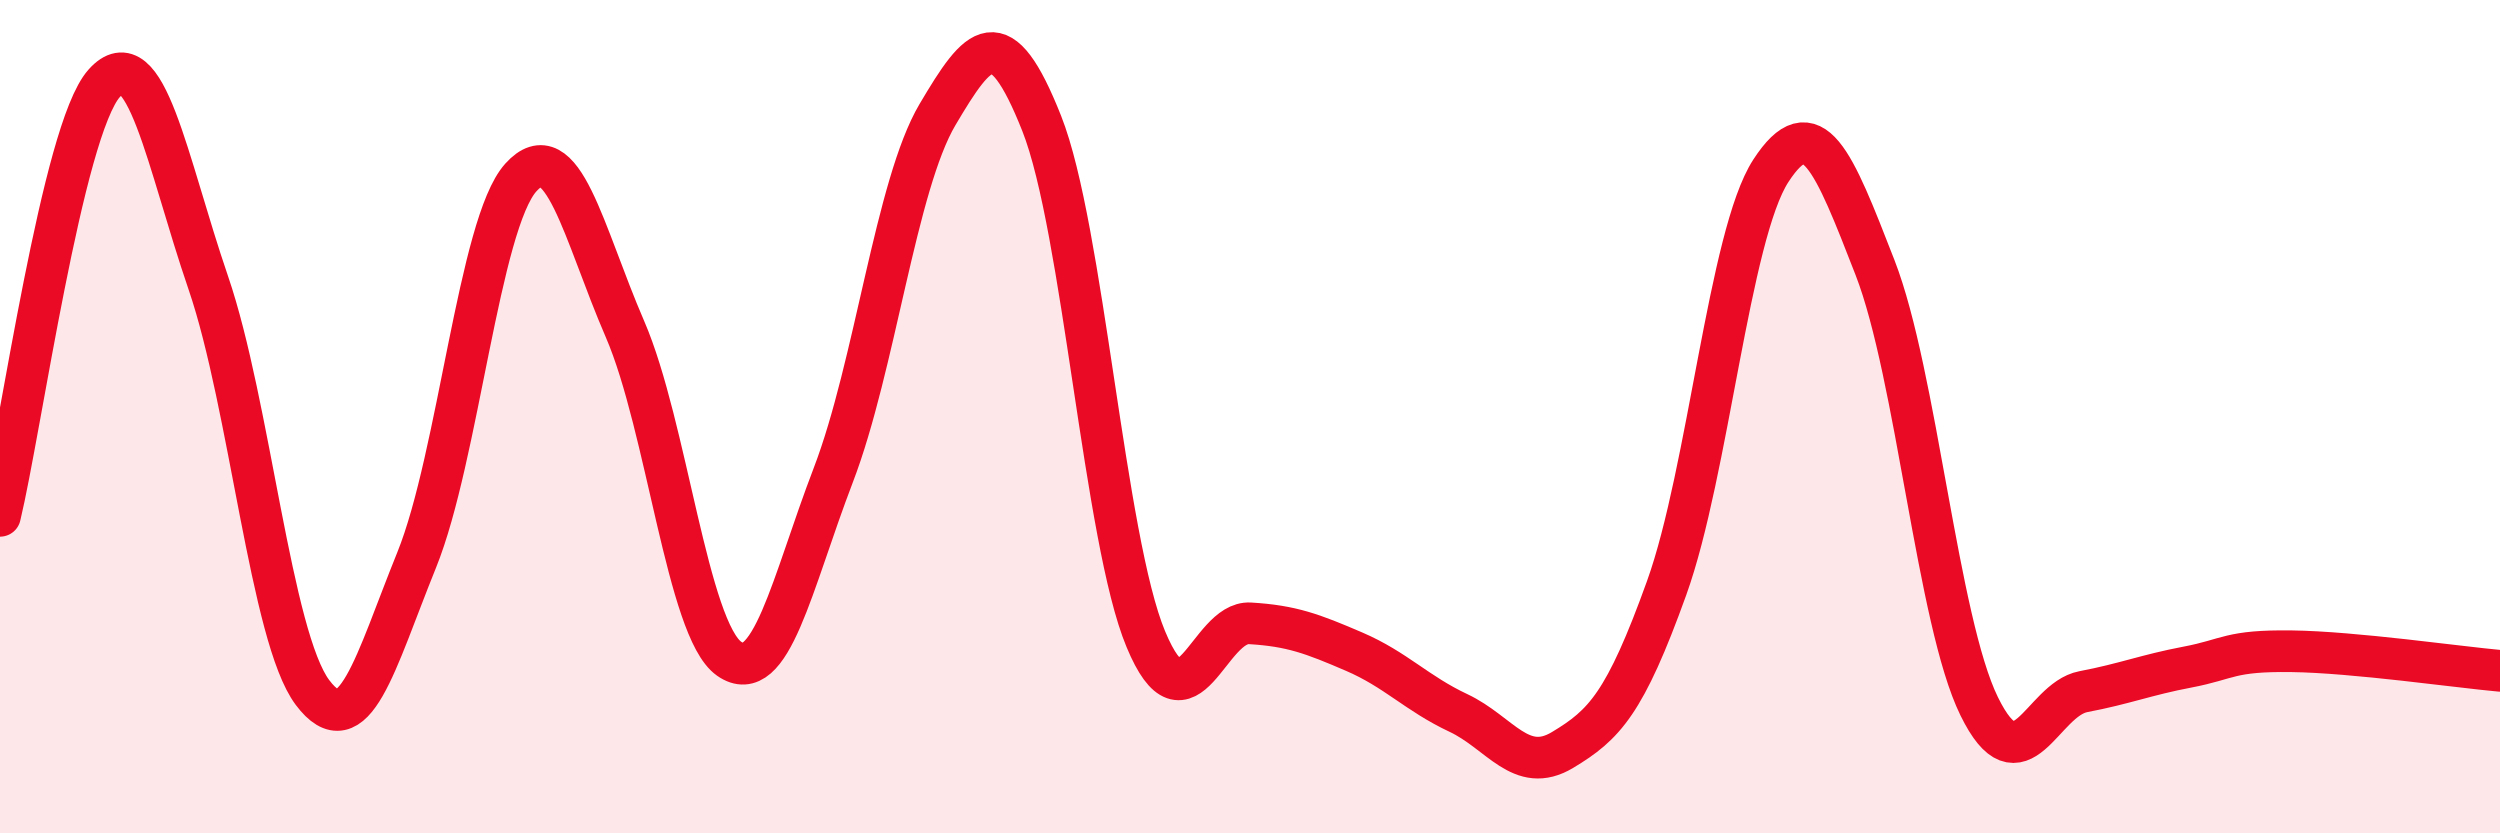
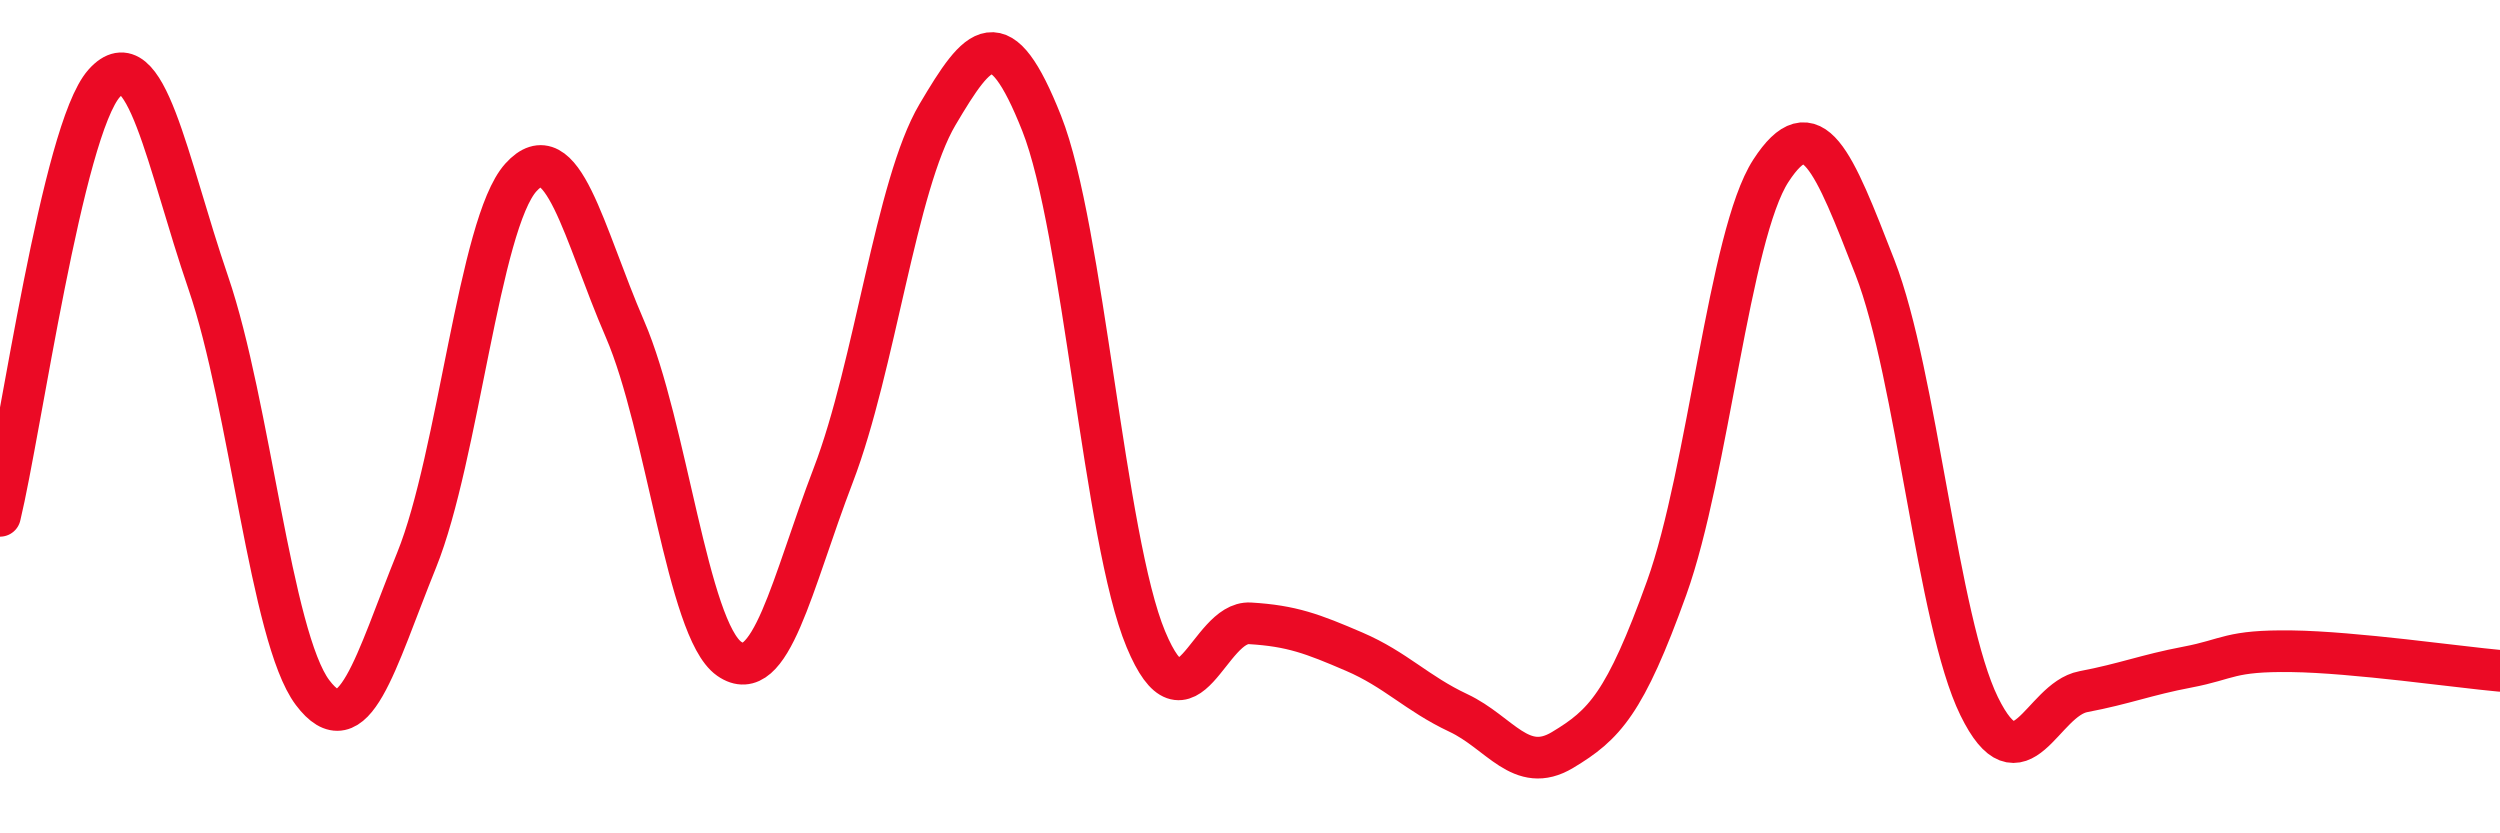
<svg xmlns="http://www.w3.org/2000/svg" width="60" height="20" viewBox="0 0 60 20">
-   <path d="M 0,12.38 C 0.5,10.3 1.5,3.12 2.5,2 C 3.5,0.88 4,3.87 5,6.79 C 6,9.71 6.5,15.29 7.5,16.62 C 8.5,17.95 9,15.91 10,13.44 C 11,10.97 11.5,5.37 12.5,4.26 C 13.5,3.15 14,5.59 15,7.9 C 16,10.21 16.5,15.11 17.5,15.81 C 18.5,16.51 19,14.01 20,11.4 C 21,8.79 21.5,4.44 22.5,2.75 C 23.5,1.06 24,0.44 25,2.96 C 26,5.48 26.5,12.94 27.5,15.34 C 28.5,17.74 29,14.9 30,14.96 C 31,15.02 31.5,15.21 32.5,15.64 C 33.5,16.07 34,16.64 35,17.11 C 36,17.58 36.5,18.6 37.5,18 C 38.5,17.4 39,16.89 40,14.11 C 41,11.33 41.5,5.64 42.5,4.1 C 43.5,2.56 44,3.85 45,6.42 C 46,8.99 46.5,14.91 47.5,16.95 C 48.5,18.99 49,16.79 50,16.6 C 51,16.41 51.5,16.2 52.5,16.01 C 53.5,15.82 53.5,15.61 55,15.63 C 56.5,15.65 59,16.01 60,16.1L60 20L0 20Z" fill="#EB0A25" opacity="0.1" stroke-linecap="round" stroke-linejoin="round" />
  <path d="M 0,12.38 C 0.5,10.3 1.5,3.12 2.5,2 C 3.5,0.88 4,3.87 5,6.79 C 6,9.71 6.5,15.29 7.5,16.62 C 8.5,17.95 9,15.91 10,13.44 C 11,10.97 11.5,5.37 12.5,4.26 C 13.5,3.15 14,5.59 15,7.9 C 16,10.21 16.5,15.11 17.5,15.81 C 18.5,16.51 19,14.01 20,11.4 C 21,8.79 21.5,4.44 22.5,2.75 C 23.5,1.06 24,0.44 25,2.96 C 26,5.48 26.5,12.94 27.5,15.34 C 28.5,17.74 29,14.9 30,14.96 C 31,15.02 31.5,15.21 32.5,15.64 C 33.5,16.07 34,16.64 35,17.11 C 36,17.58 36.5,18.6 37.5,18 C 38.5,17.4 39,16.89 40,14.11 C 41,11.33 41.5,5.64 42.5,4.1 C 43.5,2.56 44,3.85 45,6.42 C 46,8.99 46.5,14.91 47.5,16.95 C 48.5,18.99 49,16.79 50,16.6 C 51,16.41 51.5,16.2 52.5,16.01 C 53.5,15.82 53.5,15.61 55,15.63 C 56.5,15.65 59,16.01 60,16.1" stroke="#EB0A25" stroke-width="1" fill="none" stroke-linecap="round" stroke-linejoin="round" />
</svg>